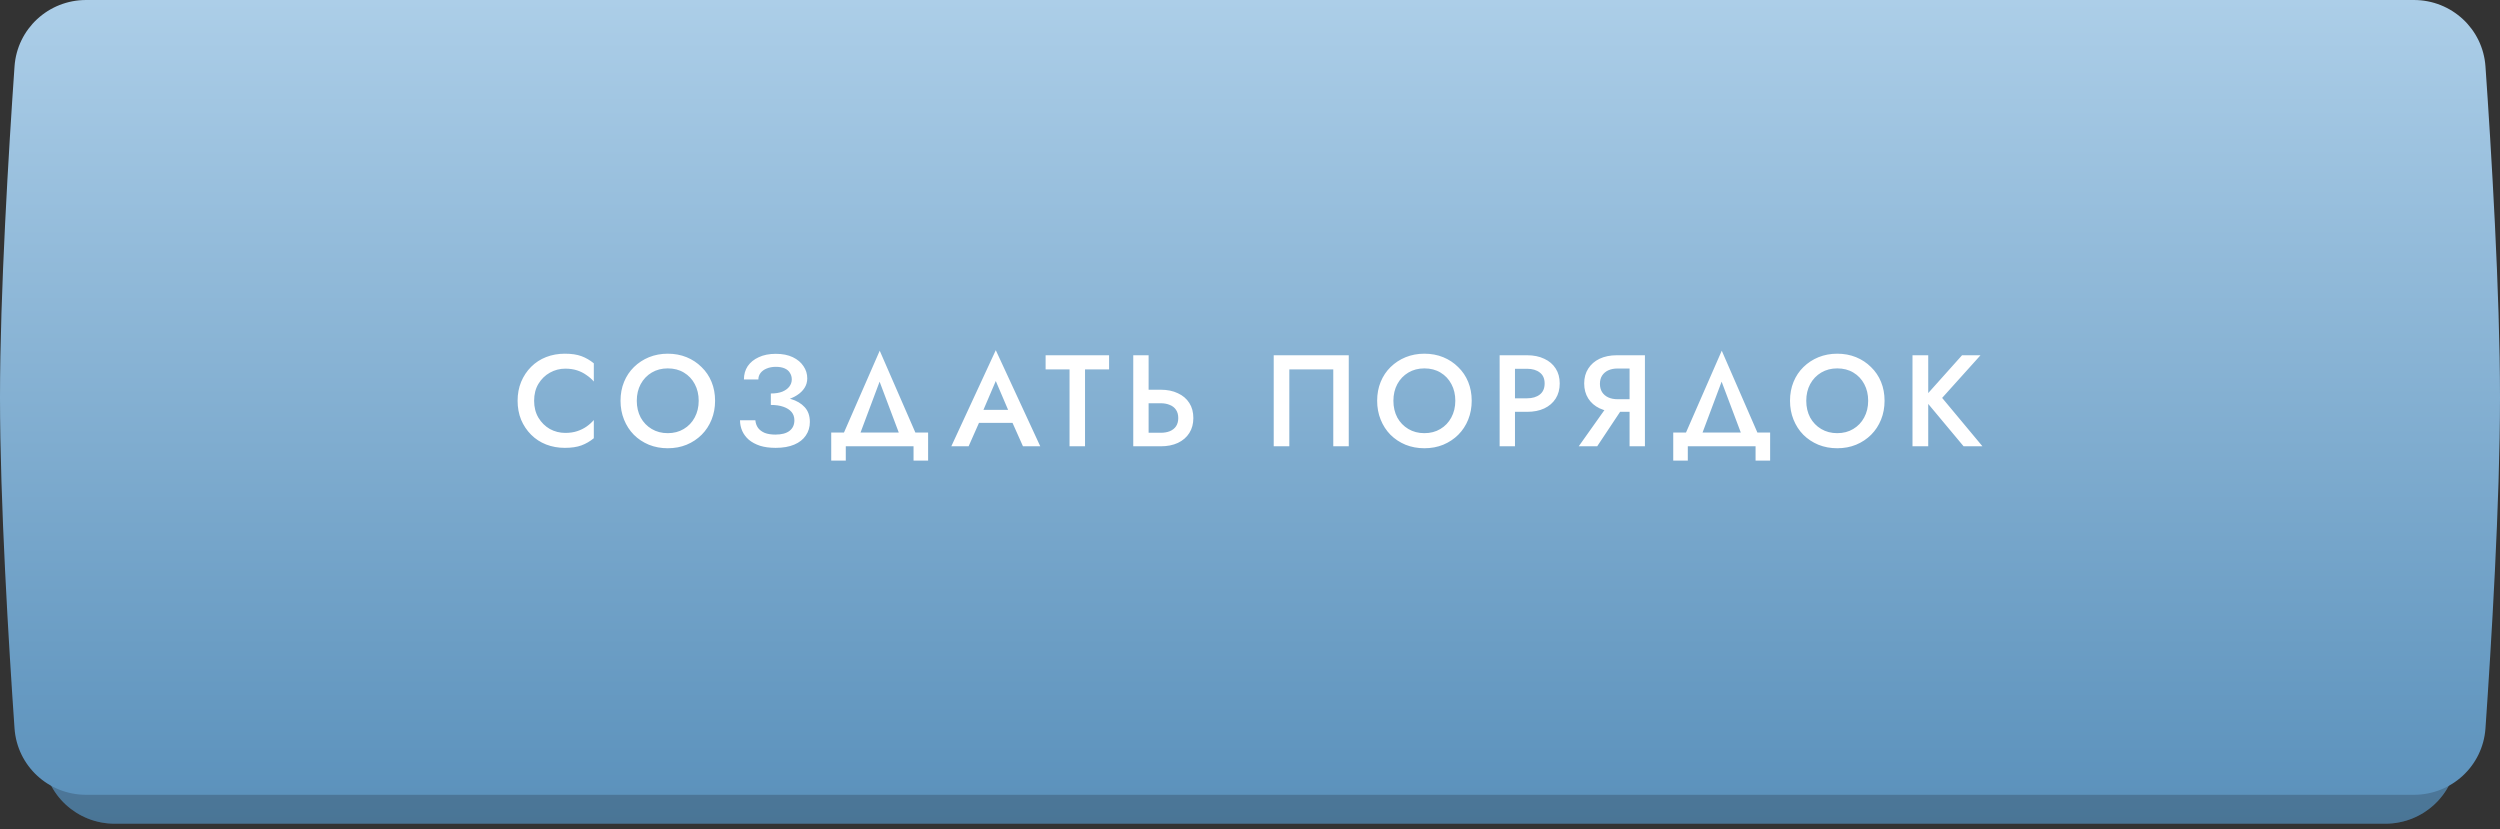
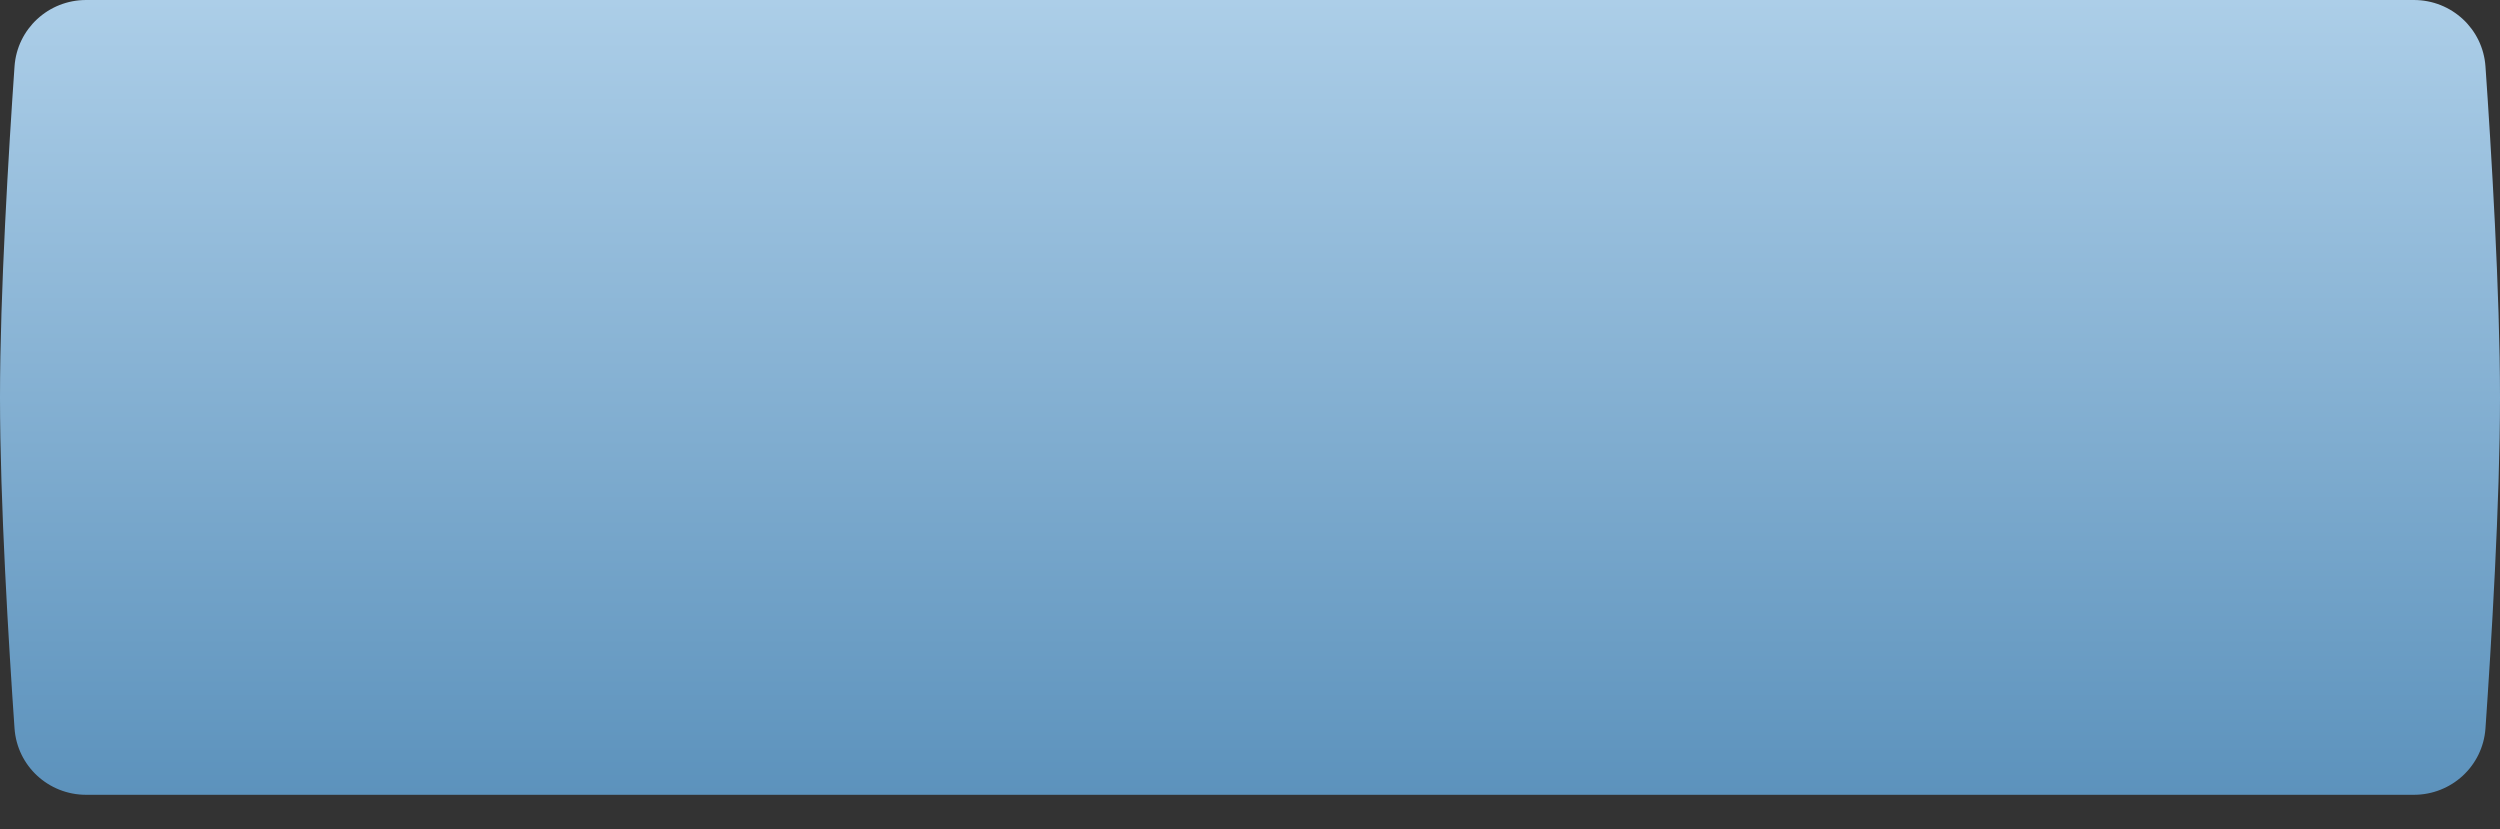
<svg xmlns="http://www.w3.org/2000/svg" width="395" height="131" viewBox="0 0 395 131" fill="none">
  <rect x="0" y="0" width="395" height="131" fill="#333333" stroke="none" />
-   <path d="M6.808 15.078C7.211 9.133 12.162 4.566 18.12 4.566H376.88C382.838 4.566 387.789 9.133 388.192 15.078C389.08 28.167 390.433 50.817 390.433 67.355C390.433 83.894 389.08 106.543 388.192 119.633C387.789 125.577 382.838 130.144 376.88 130.144H18.12C12.162 130.144 7.211 125.577 6.808 119.633C5.919 106.543 4.566 83.894 4.566 67.355C4.566 50.817 5.919 28.167 6.808 15.078Z" fill="url(#paint0_linear_2550_10863)" />
-   <path d="M6.808 15.078C7.211 9.133 12.162 4.566 18.12 4.566H376.88C382.838 4.566 387.789 9.133 388.192 15.078C389.08 28.167 390.433 50.817 390.433 67.355C390.433 83.894 389.08 106.543 388.192 119.633C387.789 125.577 382.838 130.144 376.88 130.144H18.12C12.162 130.144 7.211 125.577 6.808 119.633C5.919 106.543 4.566 83.894 4.566 67.355C4.566 50.817 5.919 28.167 6.808 15.078Z" fill="black" fill-opacity="0.2" />
  <path d="M2.296 10.491C2.708 4.555 7.655 0 13.605 0H381.395C387.345 0 392.291 4.555 392.704 10.491C393.613 23.577 395 46.242 395 62.789C395 79.336 393.613 102.001 392.704 115.087C392.291 121.023 387.345 125.578 381.395 125.578H13.605C7.655 125.578 2.708 121.023 2.296 115.087C1.387 102.001 0 79.336 0 62.789C0 46.242 1.387 23.577 2.296 10.491Z" fill="url(#paint1_linear_2550_10863)" />
-   <path d="M84.391 63.322C84.391 62.295 84.617 61.404 85.069 60.651C85.534 59.884 86.137 59.295 86.877 58.884C87.63 58.459 88.446 58.247 89.322 58.247C90.007 58.247 90.624 58.336 91.172 58.514C91.72 58.692 92.213 58.939 92.651 59.254C93.103 59.555 93.494 59.898 93.823 60.281V57.404C93.22 56.911 92.569 56.534 91.871 56.274C91.172 56.014 90.295 55.884 89.24 55.884C88.185 55.884 87.199 56.062 86.281 56.418C85.377 56.774 84.589 57.288 83.918 57.959C83.247 58.63 82.719 59.425 82.336 60.343C81.966 61.247 81.781 62.24 81.781 63.322C81.781 64.405 81.966 65.405 82.336 66.323C82.719 67.227 83.247 68.014 83.918 68.686C84.589 69.357 85.377 69.871 86.281 70.227C87.199 70.583 88.185 70.761 89.24 70.761C90.295 70.761 91.172 70.631 91.871 70.371C92.569 70.111 93.22 69.734 93.823 69.241V66.364C93.494 66.747 93.103 67.097 92.651 67.412C92.213 67.713 91.72 67.953 91.172 68.131C90.624 68.309 90.007 68.398 89.322 68.398C88.446 68.398 87.63 68.193 86.877 67.782C86.137 67.357 85.534 66.761 85.069 65.994C84.617 65.227 84.391 64.336 84.391 63.322ZM100.612 63.322C100.612 62.336 100.818 61.459 101.229 60.692C101.653 59.911 102.236 59.302 102.975 58.863C103.715 58.425 104.558 58.206 105.503 58.206C106.476 58.206 107.325 58.425 108.051 58.863C108.791 59.302 109.366 59.911 109.777 60.692C110.188 61.459 110.394 62.336 110.394 63.322C110.394 64.309 110.181 65.192 109.757 65.973C109.346 66.74 108.77 67.343 108.03 67.782C107.304 68.22 106.462 68.439 105.503 68.439C104.558 68.439 103.715 68.22 102.975 67.782C102.236 67.343 101.653 66.74 101.229 65.973C100.818 65.192 100.612 64.309 100.612 63.322ZM98.044 63.322C98.044 64.391 98.228 65.384 98.598 66.302C98.968 67.22 99.482 68.014 100.14 68.686C100.811 69.357 101.605 69.885 102.523 70.268C103.441 70.638 104.434 70.823 105.503 70.823C106.585 70.823 107.578 70.638 108.483 70.268C109.4 69.885 110.195 69.357 110.866 68.686C111.538 68.014 112.058 67.22 112.428 66.302C112.798 65.384 112.983 64.391 112.983 63.322C112.983 62.24 112.798 61.247 112.428 60.343C112.058 59.439 111.531 58.658 110.846 58C110.174 57.329 109.387 56.808 108.483 56.438C107.578 56.069 106.585 55.884 105.503 55.884C104.448 55.884 103.462 56.069 102.544 56.438C101.64 56.808 100.845 57.329 100.16 58C99.489 58.658 98.968 59.439 98.598 60.343C98.228 61.247 98.044 62.24 98.044 63.322ZM121.793 63.466C122.615 63.466 123.376 63.384 124.074 63.22C124.787 63.042 125.396 62.788 125.903 62.459C126.424 62.131 126.828 61.74 127.116 61.288C127.403 60.836 127.547 60.336 127.547 59.788C127.547 59.076 127.349 58.432 126.951 57.856C126.568 57.267 126.006 56.795 125.266 56.438C124.526 56.082 123.629 55.904 122.574 55.904C121.533 55.904 120.636 56.082 119.882 56.438C119.129 56.781 118.547 57.254 118.136 57.856C117.738 58.459 117.54 59.158 117.54 59.952H119.821C119.821 59.569 119.937 59.226 120.17 58.925C120.403 58.624 120.725 58.391 121.136 58.226C121.561 58.048 122.04 57.959 122.574 57.959C123.136 57.959 123.602 58.041 123.972 58.206C124.355 58.37 124.636 58.61 124.814 58.925C125.006 59.226 125.102 59.569 125.102 59.952C125.102 60.363 124.972 60.74 124.711 61.083C124.465 61.411 124.095 61.678 123.602 61.884C123.109 62.076 122.506 62.172 121.793 62.172V63.466ZM122.554 70.761C123.718 70.761 124.698 70.59 125.492 70.248C126.301 69.905 126.91 69.425 127.321 68.809C127.746 68.193 127.958 67.48 127.958 66.672C127.958 65.699 127.684 64.918 127.136 64.329C126.602 63.74 125.869 63.309 124.937 63.035C124.006 62.747 122.958 62.603 121.793 62.603V63.98C122.561 63.98 123.218 64.076 123.766 64.268C124.328 64.46 124.759 64.734 125.061 65.09C125.362 65.446 125.513 65.884 125.513 66.405C125.513 67.117 125.259 67.672 124.752 68.069C124.246 68.467 123.499 68.665 122.513 68.665C121.855 68.665 121.293 68.576 120.828 68.398C120.376 68.206 120.026 67.946 119.78 67.617C119.533 67.275 119.389 66.871 119.348 66.405H116.923C116.923 66.994 117.04 67.556 117.273 68.09C117.505 68.61 117.855 69.076 118.321 69.487C118.8 69.885 119.389 70.2 120.088 70.433C120.786 70.652 121.608 70.761 122.554 70.761ZM138.977 60.302L142.593 69.898H145.306L138.997 55.411L132.668 69.898H135.381L138.977 60.302ZM144.34 70.515V72.775H146.642V68.336H131.333V72.775H133.634V70.515H144.34ZM153.574 66.816H161.177L160.704 64.761H154.026L153.574 66.816ZM157.334 60.199L159.615 65.542L159.677 66.138L161.629 70.515H164.362L157.334 55.329L150.307 70.515H153.04L155.033 66.014L155.074 65.48L157.334 60.199ZM165.207 58.37H168.988V70.515H171.434V58.37H175.235V56.13H165.207V58.37ZM179.055 56.13V70.515H181.48V56.13H179.055ZM180.494 63.713H183.391C183.939 63.713 184.419 63.802 184.83 63.98C185.254 64.144 185.583 64.405 185.816 64.761C186.049 65.103 186.165 65.535 186.165 66.055C186.165 66.562 186.049 66.994 185.816 67.35C185.583 67.693 185.254 67.953 184.83 68.131C184.419 68.295 183.939 68.377 183.391 68.377H180.494V70.515H183.391C184.432 70.515 185.337 70.337 186.104 69.98C186.885 69.611 187.487 69.09 187.912 68.419C188.337 67.747 188.549 66.96 188.549 66.055C188.549 65.124 188.337 64.329 187.912 63.672C187.487 63.001 186.885 62.487 186.104 62.131C185.337 61.761 184.432 61.576 183.391 61.576H180.494V63.713ZM210.658 58.37V70.515H213.104V56.13H201.247V70.515H203.713V58.37H210.658ZM220.158 63.322C220.158 62.336 220.364 61.459 220.775 60.692C221.2 59.911 221.782 59.302 222.522 58.863C223.261 58.425 224.104 58.206 225.049 58.206C226.022 58.206 226.871 58.425 227.597 58.863C228.337 59.302 228.912 59.911 229.323 60.692C229.734 61.459 229.94 62.336 229.94 63.322C229.94 64.309 229.727 65.192 229.303 65.973C228.892 66.74 228.316 67.343 227.577 67.782C226.851 68.22 226.008 68.439 225.049 68.439C224.104 68.439 223.261 68.22 222.522 67.782C221.782 67.343 221.2 66.74 220.775 65.973C220.364 65.192 220.158 64.309 220.158 63.322ZM217.59 63.322C217.59 64.391 217.775 65.384 218.145 66.302C218.514 67.22 219.028 68.014 219.686 68.686C220.357 69.357 221.152 69.885 222.069 70.268C222.987 70.638 223.981 70.823 225.049 70.823C226.131 70.823 227.125 70.638 228.029 70.268C228.947 69.885 229.741 69.357 230.412 68.686C231.084 68.014 231.604 67.22 231.974 66.302C232.344 65.384 232.529 64.391 232.529 63.322C232.529 62.24 232.344 61.247 231.974 60.343C231.604 59.439 231.077 58.658 230.392 58C229.721 57.329 228.933 56.808 228.029 56.438C227.125 56.069 226.131 55.884 225.049 55.884C223.994 55.884 223.008 56.069 222.09 56.438C221.186 56.808 220.391 57.329 219.706 58C219.035 58.658 218.514 59.439 218.145 60.343C217.775 61.247 217.59 62.24 217.59 63.322ZM236.942 56.13V70.515H239.367V56.13H236.942ZM238.38 58.267H241.278C242.114 58.267 242.785 58.466 243.292 58.863C243.799 59.247 244.052 59.822 244.052 60.589C244.052 61.357 243.799 61.939 243.292 62.336C242.785 62.733 242.114 62.932 241.278 62.932H238.38V65.069H241.278C242.319 65.069 243.223 64.891 243.99 64.535C244.771 64.165 245.374 63.644 245.799 62.973C246.223 62.302 246.436 61.507 246.436 60.589C246.436 59.672 246.223 58.884 245.799 58.226C245.374 57.555 244.771 57.041 243.99 56.685C243.223 56.315 242.319 56.13 241.278 56.13H238.38V58.267ZM256.918 63.651H254.309L249.439 70.515H252.356L256.918 63.651ZM259.898 56.13H257.473V70.515H259.898V56.13ZM258.46 58.226V56.13H255.459C254.418 56.13 253.507 56.315 252.726 56.685C251.959 57.055 251.363 57.575 250.939 58.247C250.514 58.904 250.302 59.685 250.302 60.589C250.302 61.494 250.514 62.281 250.939 62.953C251.363 63.624 251.959 64.144 252.726 64.514C253.507 64.884 254.418 65.069 255.459 65.069H258.46V63.076H255.562C255.014 63.076 254.528 62.98 254.103 62.788C253.692 62.596 253.37 62.322 253.137 61.966C252.904 61.596 252.788 61.158 252.788 60.651C252.788 60.13 252.904 59.692 253.137 59.336C253.37 58.98 253.692 58.706 254.103 58.514C254.528 58.322 255.014 58.226 255.562 58.226H258.46ZM272.016 60.302L275.633 69.898H278.346L272.037 55.411L265.708 69.898H268.42L272.016 60.302ZM277.38 70.515V72.775H279.681V68.336H264.372V72.775H266.674V70.515H277.38ZM285.39 63.322C285.39 62.336 285.595 61.459 286.006 60.692C286.431 59.911 287.013 59.302 287.753 58.863C288.493 58.425 289.335 58.206 290.281 58.206C291.253 58.206 292.103 58.425 292.829 58.863C293.568 59.302 294.144 59.911 294.555 60.692C294.966 61.459 295.171 62.336 295.171 63.322C295.171 64.309 294.959 65.192 294.534 65.973C294.123 66.74 293.548 67.343 292.808 67.782C292.082 68.22 291.24 68.439 290.281 68.439C289.335 68.439 288.493 68.22 287.753 67.782C287.013 67.343 286.431 66.74 286.006 65.973C285.595 65.192 285.39 64.309 285.39 63.322ZM282.821 63.322C282.821 64.391 283.006 65.384 283.376 66.302C283.746 67.22 284.26 68.014 284.917 68.686C285.588 69.357 286.383 69.885 287.301 70.268C288.219 70.638 289.212 70.823 290.281 70.823C291.363 70.823 292.356 70.638 293.26 70.268C294.178 69.885 294.973 69.357 295.644 68.686C296.315 68.014 296.836 67.22 297.206 66.302C297.575 65.384 297.76 64.391 297.76 63.322C297.76 62.24 297.575 61.247 297.206 60.343C296.836 59.439 296.308 58.658 295.623 58C294.952 57.329 294.164 56.808 293.26 56.438C292.356 56.069 291.363 55.884 290.281 55.884C289.226 55.884 288.239 56.069 287.321 56.438C286.417 56.808 285.623 57.329 284.938 58C284.267 58.658 283.746 59.439 283.376 60.343C283.006 61.247 282.821 62.24 282.821 63.322ZM302.174 56.13V70.515H304.66V56.13H302.174ZM310.003 56.13L303.92 62.932L310.249 70.515H313.229L306.859 62.87L312.921 56.13H310.003Z" fill="white" />
  <defs>
    <linearGradient id="paint0_linear_2550_10863" x1="197.5" y1="4.566" x2="197.5" y2="130.144" gradientUnits="userSpaceOnUse">
      <stop stop-color="#ACCEE8" />
      <stop offset="1" stop-color="#5C92BC" />
    </linearGradient>
    <linearGradient id="paint1_linear_2550_10863" x1="197.5" y1="0" x2="197.5" y2="125.578" gradientUnits="userSpaceOnUse">
      <stop stop-color="#ACCEE8" />
      <stop offset="1" stop-color="#5C92BC" />
    </linearGradient>
  </defs>
</svg>